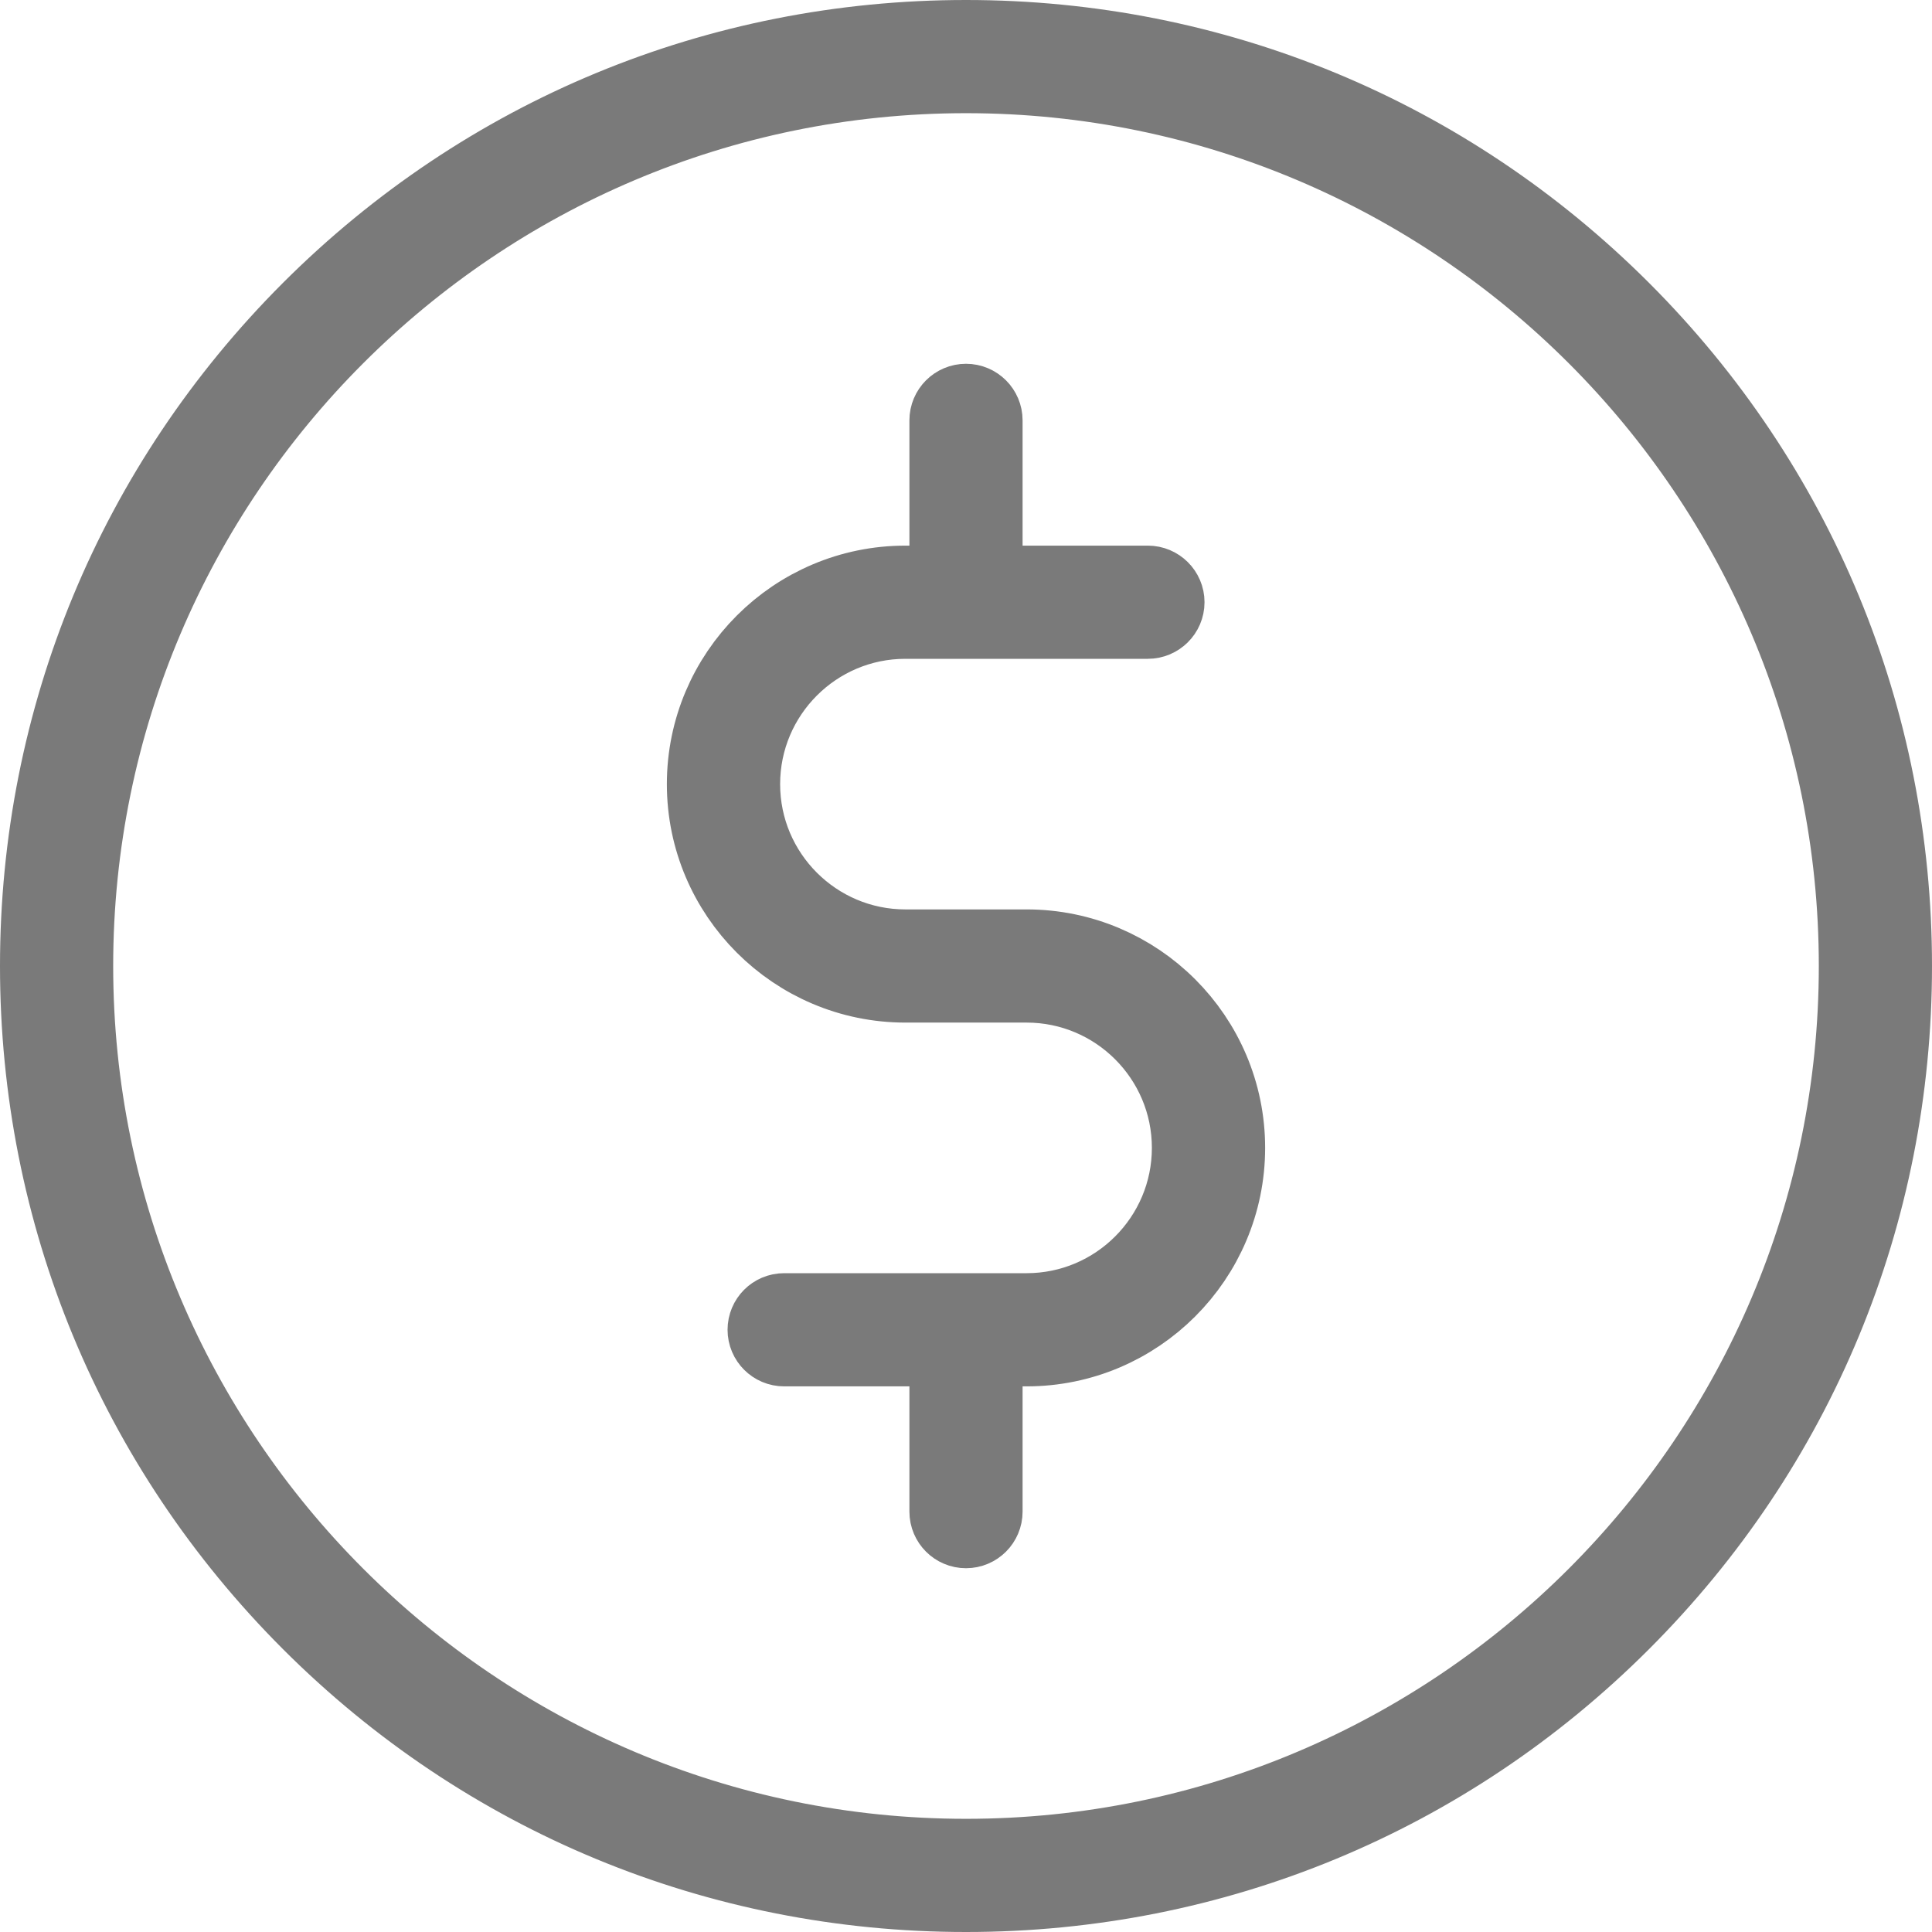
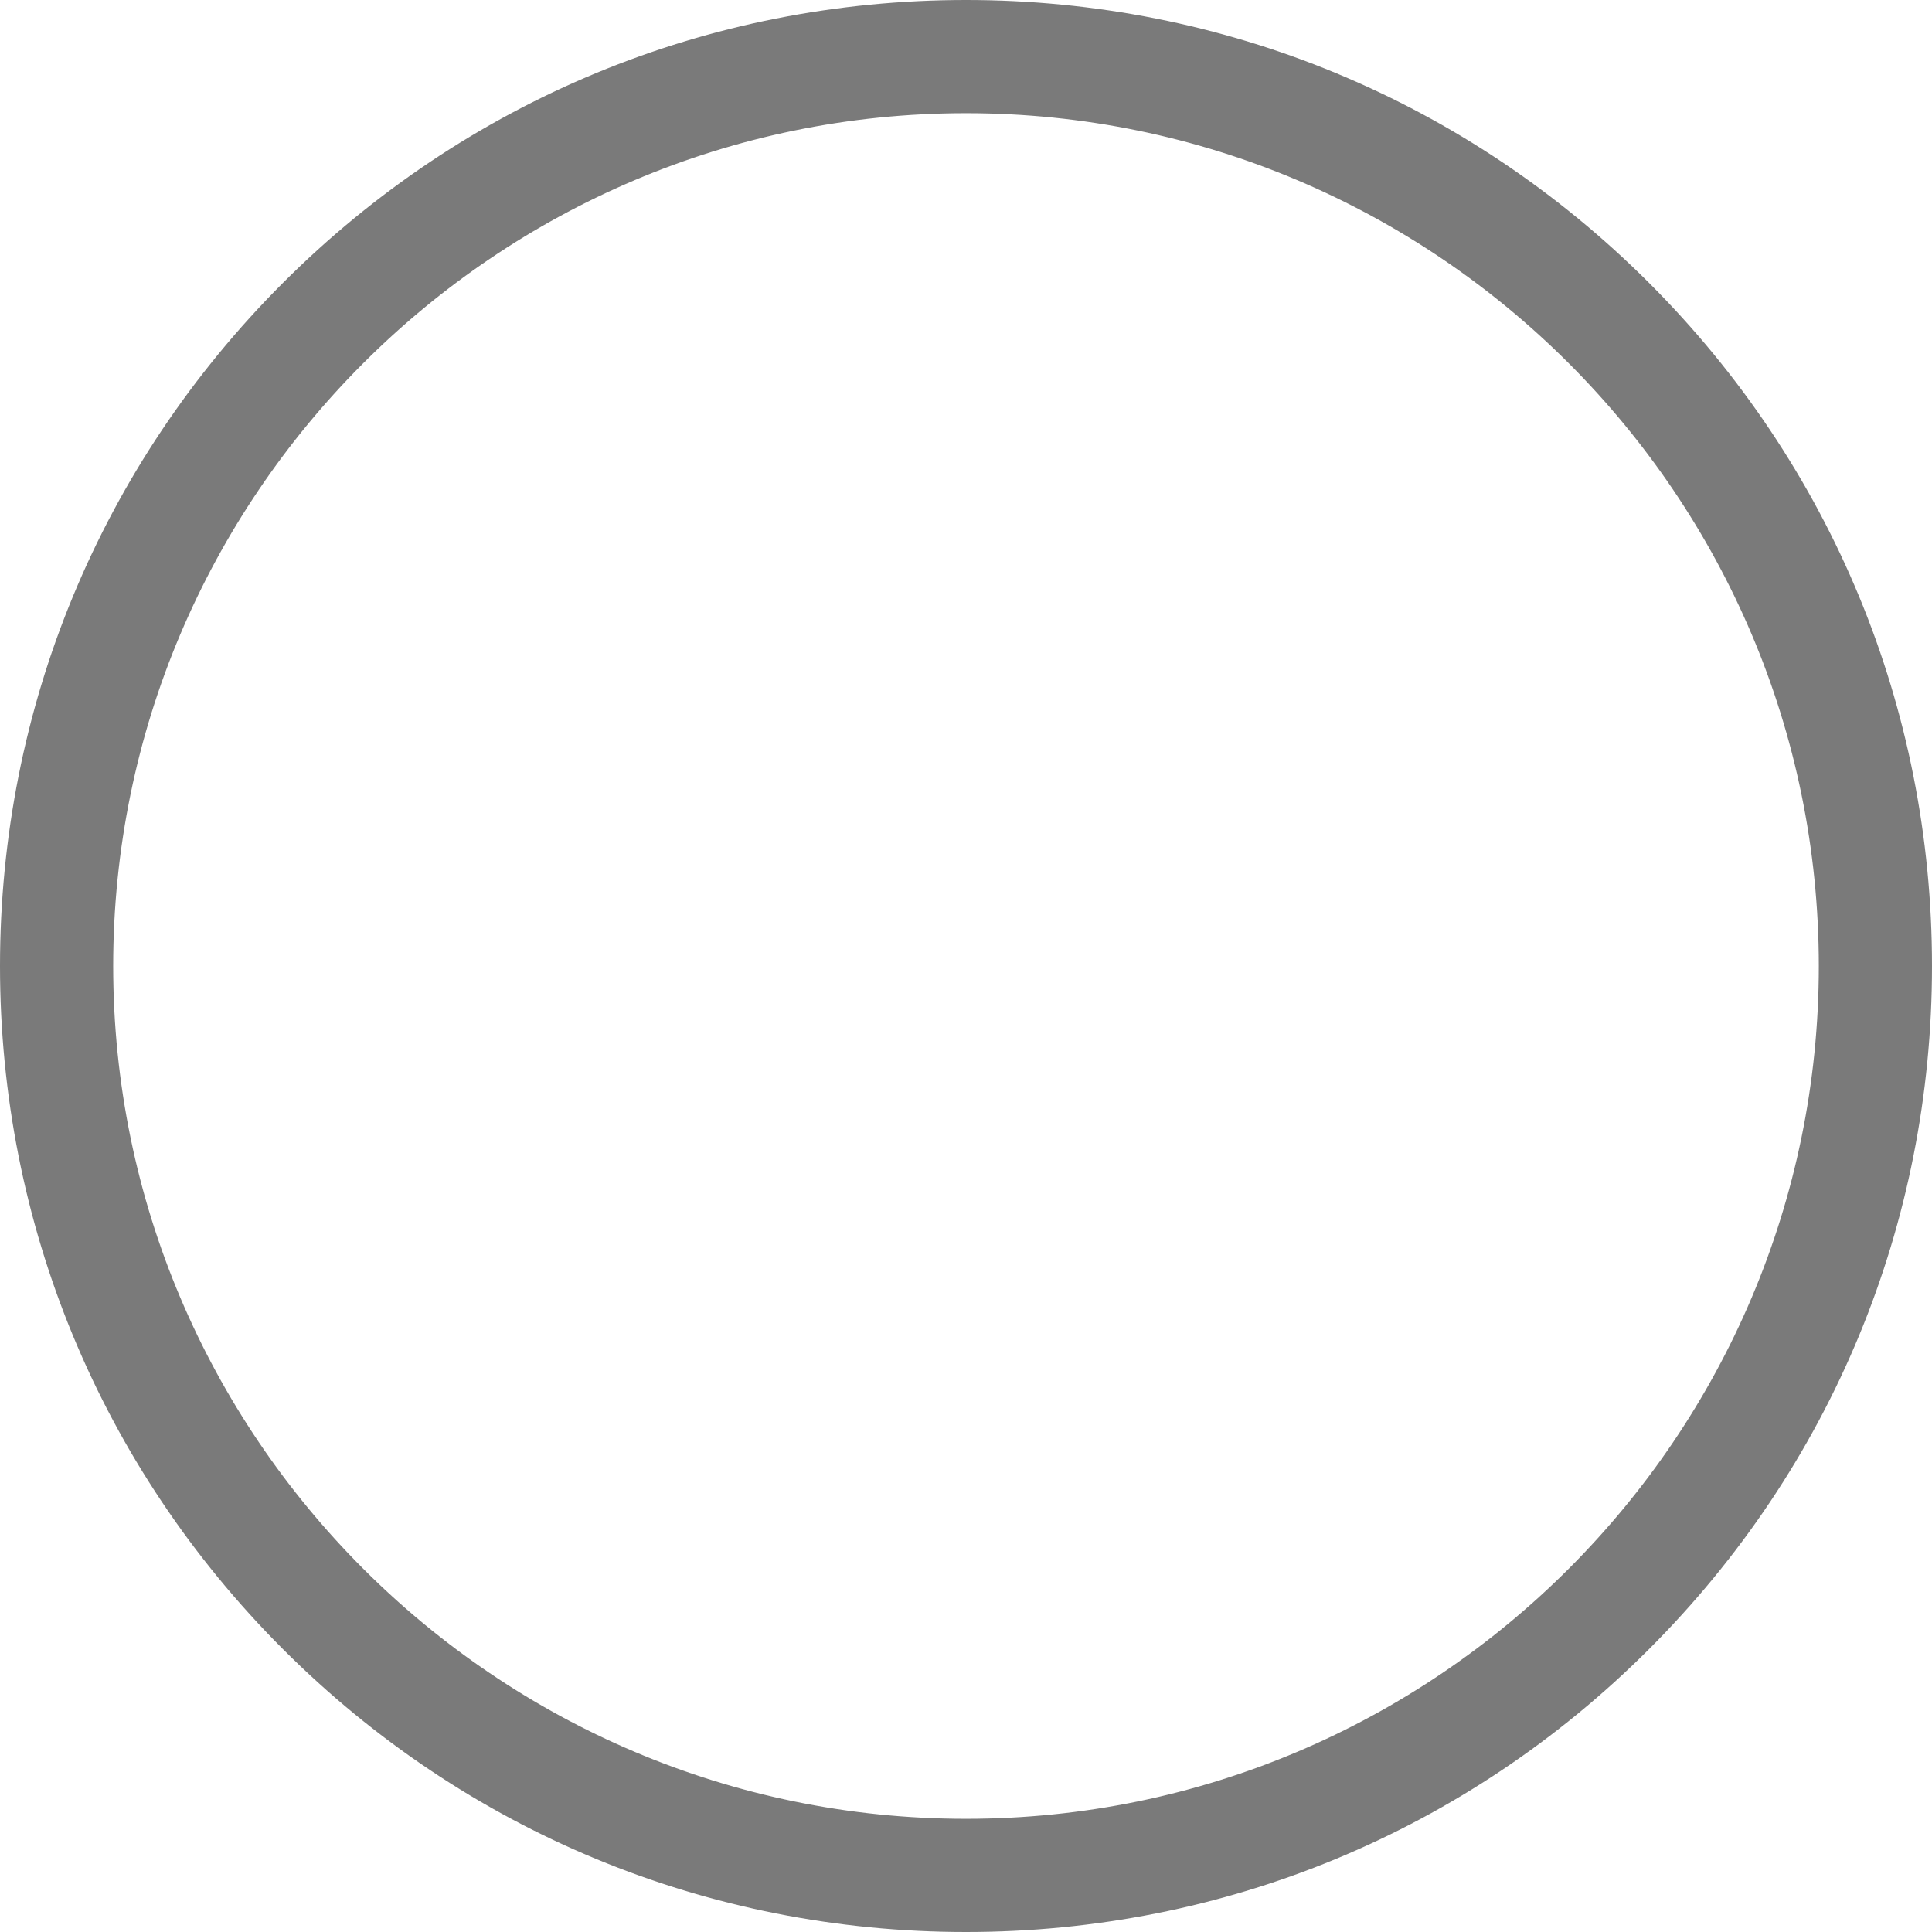
<svg xmlns="http://www.w3.org/2000/svg" width="24" height="24" viewBox="0 0 24 24" fill="none">
  <path d="M12 0.5C15.073 0.5 17.959 1.696 20.132 3.868C22.305 6.041 23.5 8.927 23.5 12C23.5 15.073 22.305 17.959 20.132 20.132C17.959 22.305 15.073 23.5 12 23.5C8.927 23.5 6.041 22.305 3.868 20.132C1.696 17.959 0.5 15.073 0.5 12C0.5 8.927 1.696 6.041 3.868 3.868C6.041 1.696 8.927 0.5 12 0.5ZM0.906 12C0.906 18.117 5.882 23.094 12 23.094C18.117 23.094 23.094 18.117 23.094 12C23.094 5.882 18.117 0.906 12 0.906C5.882 0.906 0.906 5.882 0.906 12Z" stroke="#7A7A7A" />
-   <path d="M12.203 6.778V7.278H12.703H14.259C14.371 7.278 14.463 7.369 14.463 7.481C14.463 7.593 14.371 7.684 14.259 7.684H11.247C10.113 7.684 9.191 8.606 9.191 9.741C9.191 10.875 10.113 11.797 11.247 11.797H12.753C14.111 11.797 15.216 12.902 15.216 14.259C15.216 15.617 14.111 16.722 12.753 16.722H12.703H12.203V17.222V18.778C12.203 18.89 12.112 18.981 12 18.981C11.888 18.981 11.797 18.89 11.797 18.778V17.222V16.722H11.297H9.741C9.629 16.722 9.538 16.631 9.538 16.519C9.538 16.407 9.628 16.316 9.741 16.316H12.753C13.887 16.316 14.809 15.394 14.809 14.259C14.809 13.125 13.887 12.203 12.753 12.203H11.247C9.89 12.203 8.784 11.098 8.784 9.741C8.784 8.383 9.89 7.278 11.247 7.278H11.297H11.797V6.778V5.222C11.797 5.11 11.888 5.019 12 5.019C12.112 5.019 12.203 5.11 12.203 5.222V6.778Z" stroke="#7A7A7A" />
</svg>